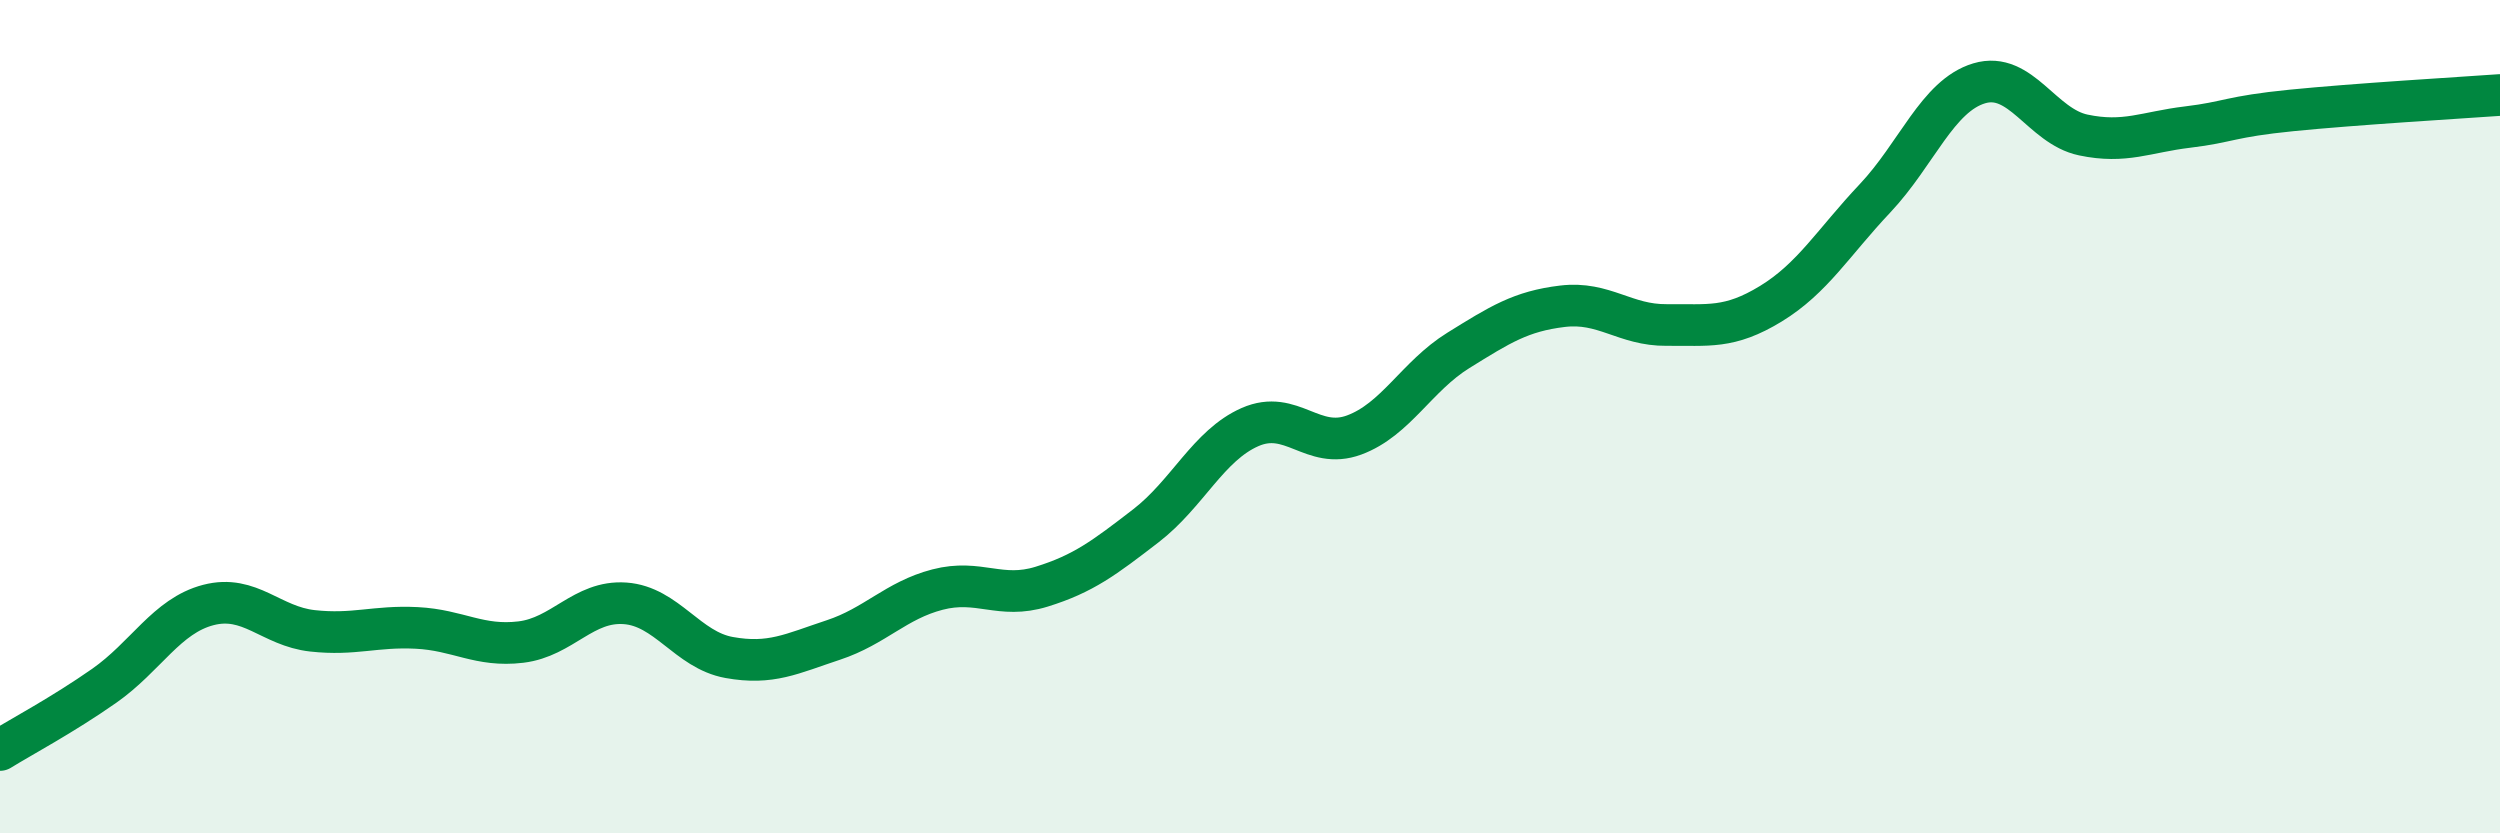
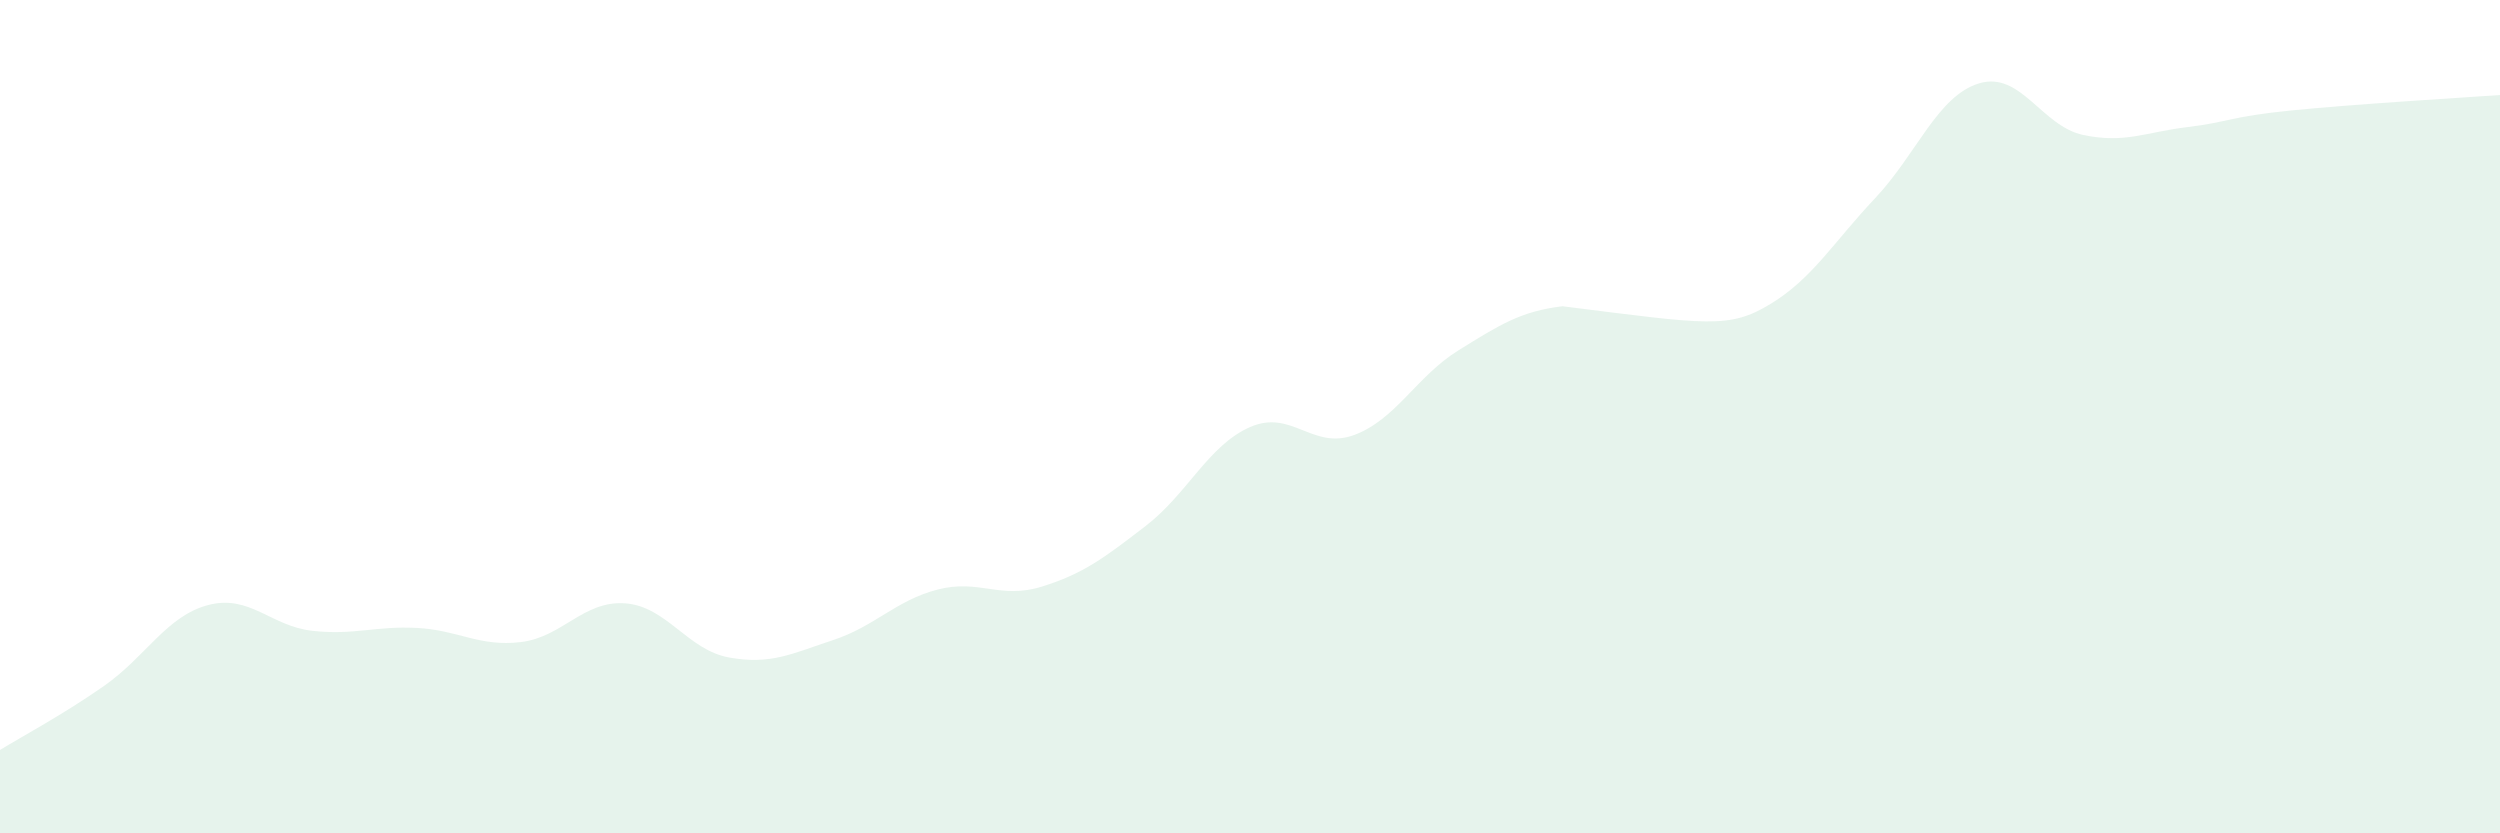
<svg xmlns="http://www.w3.org/2000/svg" width="60" height="20" viewBox="0 0 60 20">
-   <path d="M 0,18 C 0.5,17.69 1.5,17.16 2.5,16.46 C 3.5,15.76 4,14.78 5,14.52 C 6,14.26 6.5,15.03 7.5,15.14 C 8.5,15.25 9,15.02 10,15.07 C 11,15.12 11.5,15.53 12.5,15.41 C 13.5,15.29 14,14.41 15,14.48 C 16,14.55 16.5,15.6 17.5,15.78 C 18.5,15.96 19,15.69 20,15.36 C 21,15.03 21.5,14.41 22.5,14.15 C 23.5,13.89 24,14.39 25,14.08 C 26,13.77 26.5,13.39 27.5,12.62 C 28.5,11.85 29,10.69 30,10.25 C 31,9.81 31.5,10.81 32.5,10.44 C 33.5,10.07 34,9.03 35,8.41 C 36,7.79 36.5,7.47 37.5,7.35 C 38.5,7.23 39,7.81 40,7.8 C 41,7.79 41.5,7.9 42.5,7.29 C 43.5,6.68 44,5.82 45,4.76 C 46,3.7 46.5,2.3 47.5,2 C 48.5,1.7 49,3.03 50,3.24 C 51,3.45 51.5,3.17 52.5,3.05 C 53.5,2.93 53.5,2.8 55,2.65 C 56.5,2.5 59,2.35 60,2.28L60 20L0 20Z" fill="#008740" opacity="0.1" stroke-linecap="round" stroke-linejoin="round" />
-   <path d="M 0,18 C 0.5,17.69 1.5,17.16 2.5,16.46 C 3.5,15.76 4,14.78 5,14.52 C 6,14.26 6.5,15.03 7.5,15.14 C 8.5,15.25 9,15.02 10,15.07 C 11,15.12 11.5,15.53 12.5,15.41 C 13.5,15.29 14,14.41 15,14.48 C 16,14.55 16.5,15.6 17.5,15.78 C 18.5,15.96 19,15.69 20,15.36 C 21,15.03 21.5,14.41 22.5,14.15 C 23.5,13.89 24,14.39 25,14.08 C 26,13.77 26.5,13.39 27.5,12.62 C 28.5,11.85 29,10.69 30,10.25 C 31,9.81 31.5,10.81 32.5,10.44 C 33.5,10.07 34,9.03 35,8.41 C 36,7.79 36.5,7.47 37.5,7.35 C 38.5,7.23 39,7.81 40,7.8 C 41,7.79 41.5,7.9 42.5,7.29 C 43.5,6.68 44,5.82 45,4.76 C 46,3.7 46.5,2.3 47.5,2 C 48.5,1.7 49,3.03 50,3.24 C 51,3.45 51.5,3.17 52.5,3.05 C 53.5,2.93 53.5,2.8 55,2.65 C 56.5,2.5 59,2.35 60,2.28" stroke="#008740" stroke-width="1" fill="none" stroke-linecap="round" stroke-linejoin="round" />
+   <path d="M 0,18 C 0.5,17.69 1.5,17.16 2.5,16.46 C 3.5,15.76 4,14.78 5,14.52 C 6,14.26 6.5,15.03 7.5,15.14 C 8.5,15.25 9,15.02 10,15.07 C 11,15.12 11.5,15.53 12.5,15.41 C 13.5,15.29 14,14.41 15,14.48 C 16,14.55 16.5,15.6 17.5,15.78 C 18.5,15.96 19,15.69 20,15.36 C 21,15.03 21.5,14.41 22.5,14.15 C 23.5,13.89 24,14.39 25,14.08 C 26,13.77 26.5,13.39 27.5,12.62 C 28.5,11.85 29,10.69 30,10.25 C 31,9.81 31.5,10.81 32.5,10.44 C 33.5,10.07 34,9.03 35,8.41 C 36,7.79 36.5,7.47 37.5,7.35 C 41,7.79 41.5,7.9 42.5,7.29 C 43.5,6.68 44,5.82 45,4.76 C 46,3.7 46.5,2.3 47.5,2 C 48.5,1.7 49,3.03 50,3.24 C 51,3.45 51.5,3.17 52.5,3.05 C 53.5,2.93 53.5,2.8 55,2.65 C 56.5,2.5 59,2.35 60,2.28L60 20L0 20Z" fill="#008740" opacity="0.1" stroke-linecap="round" stroke-linejoin="round" />
</svg>